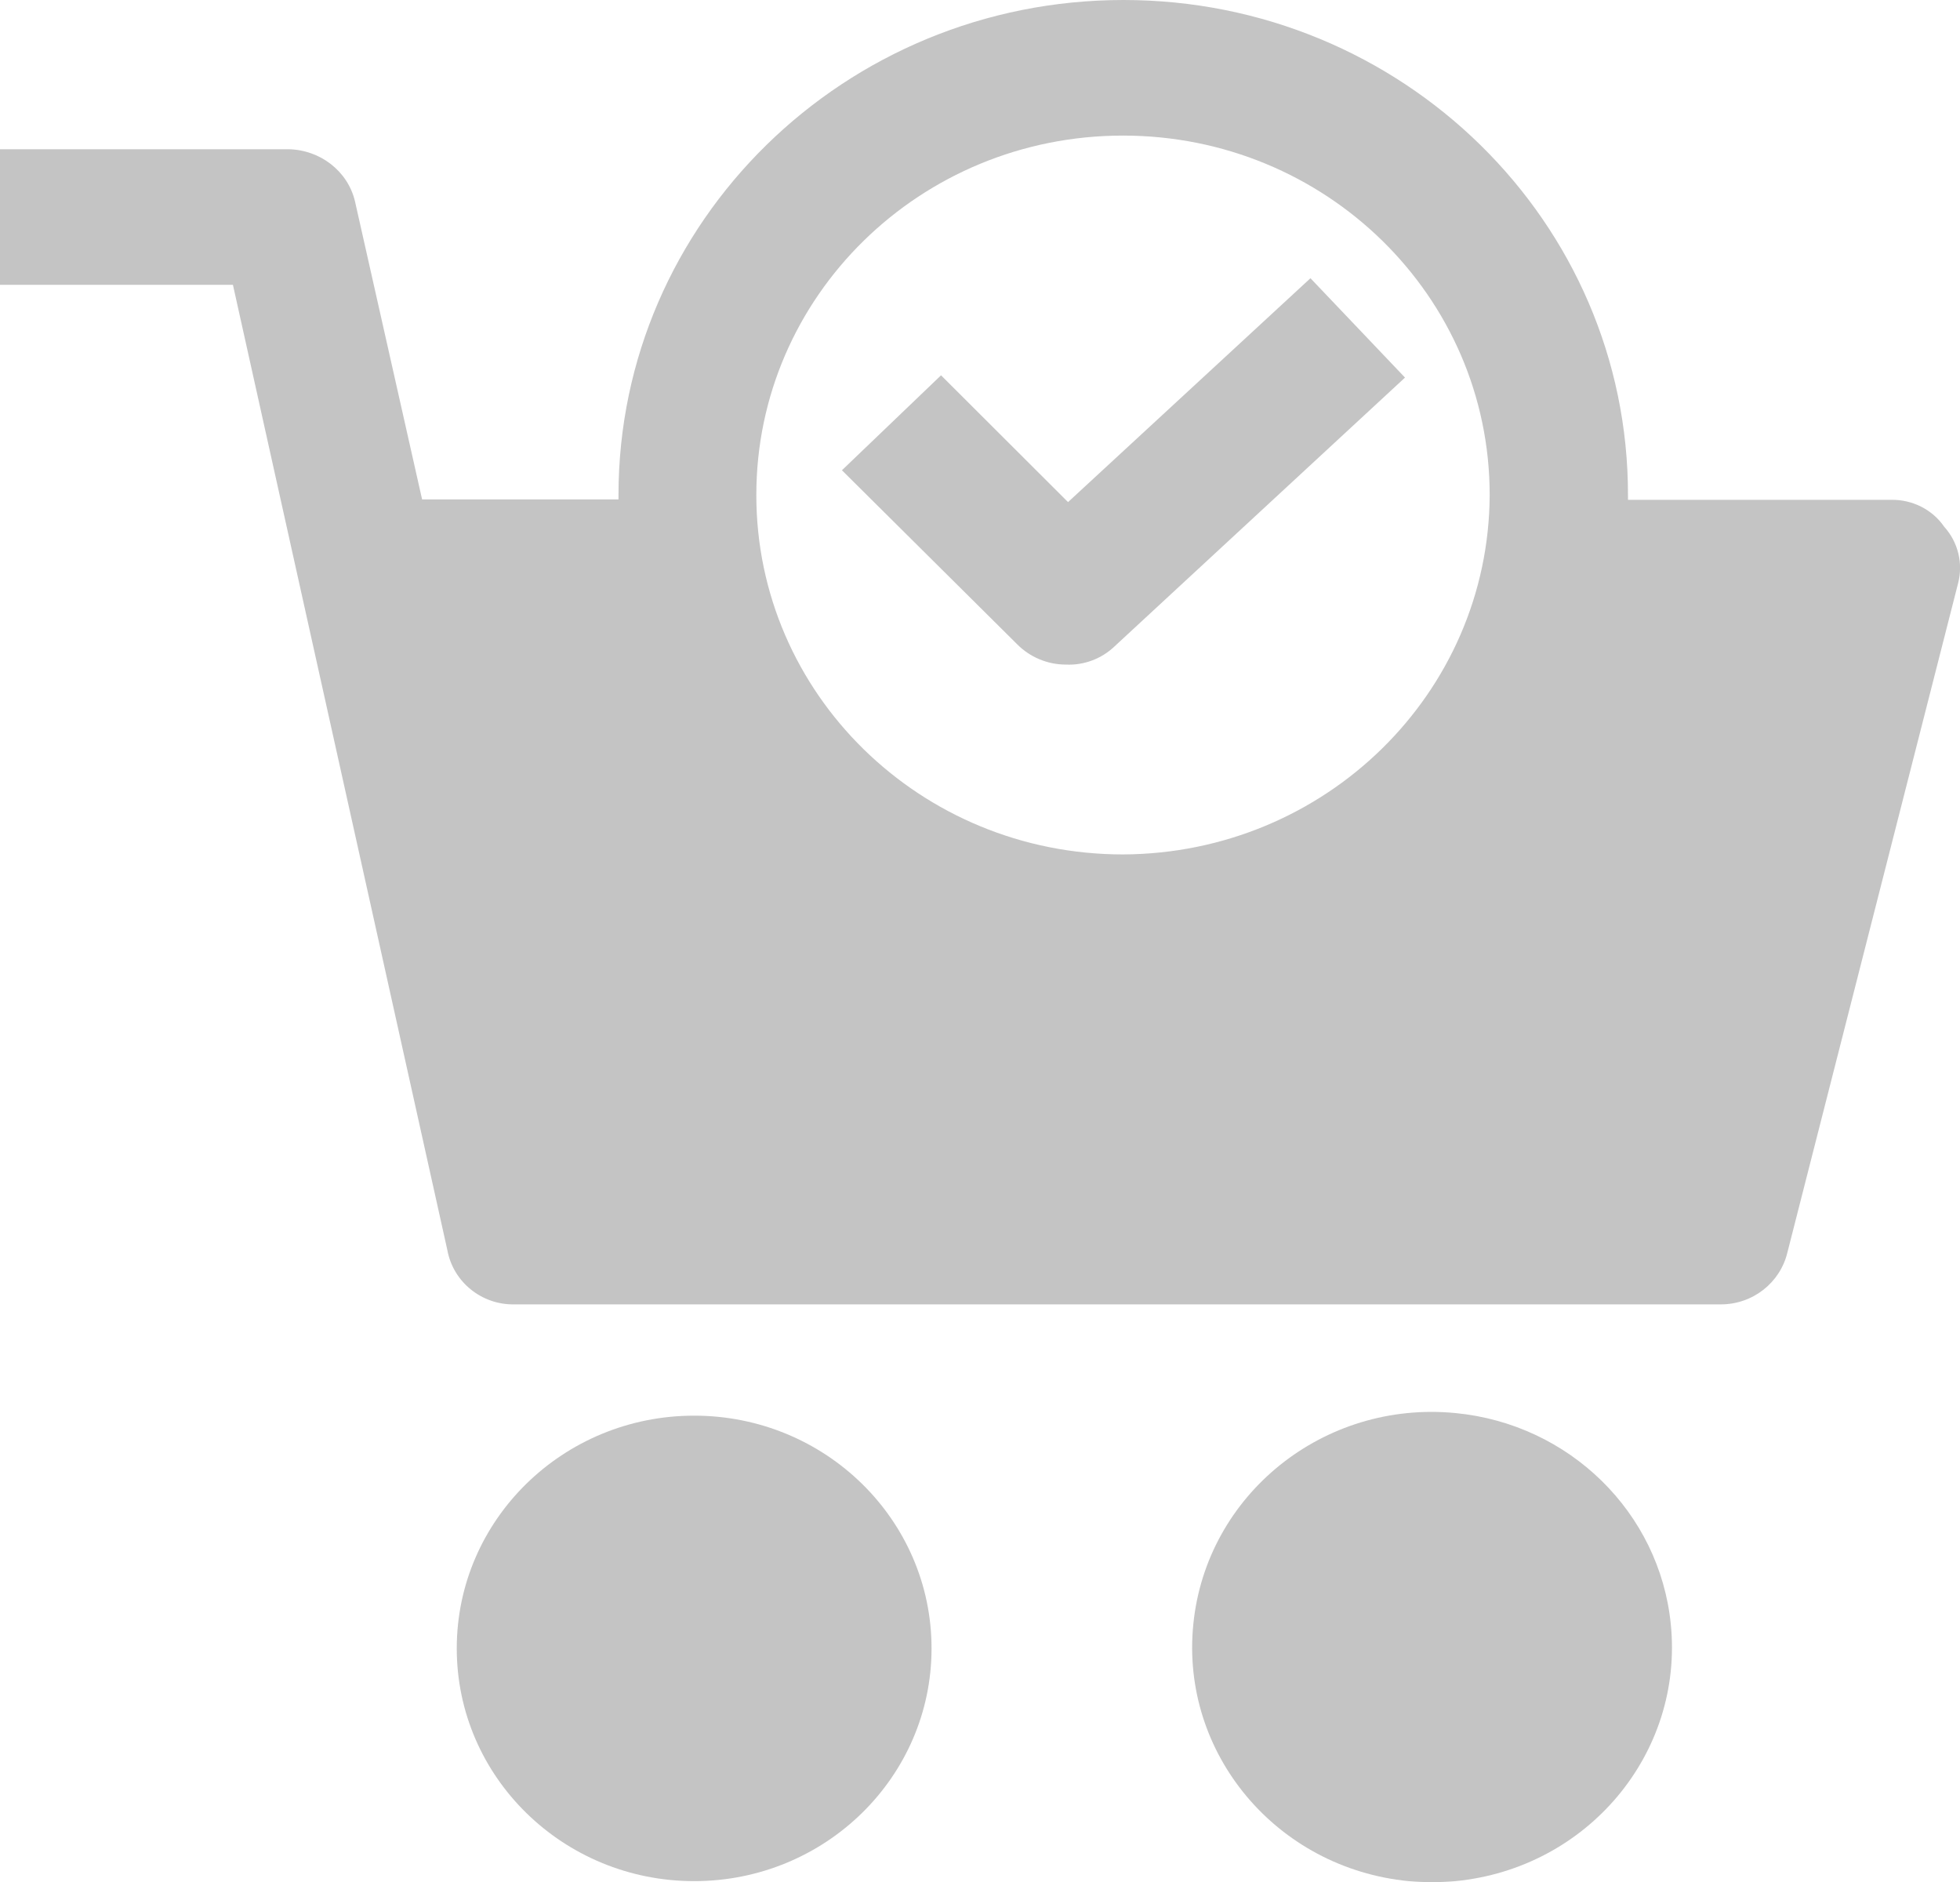
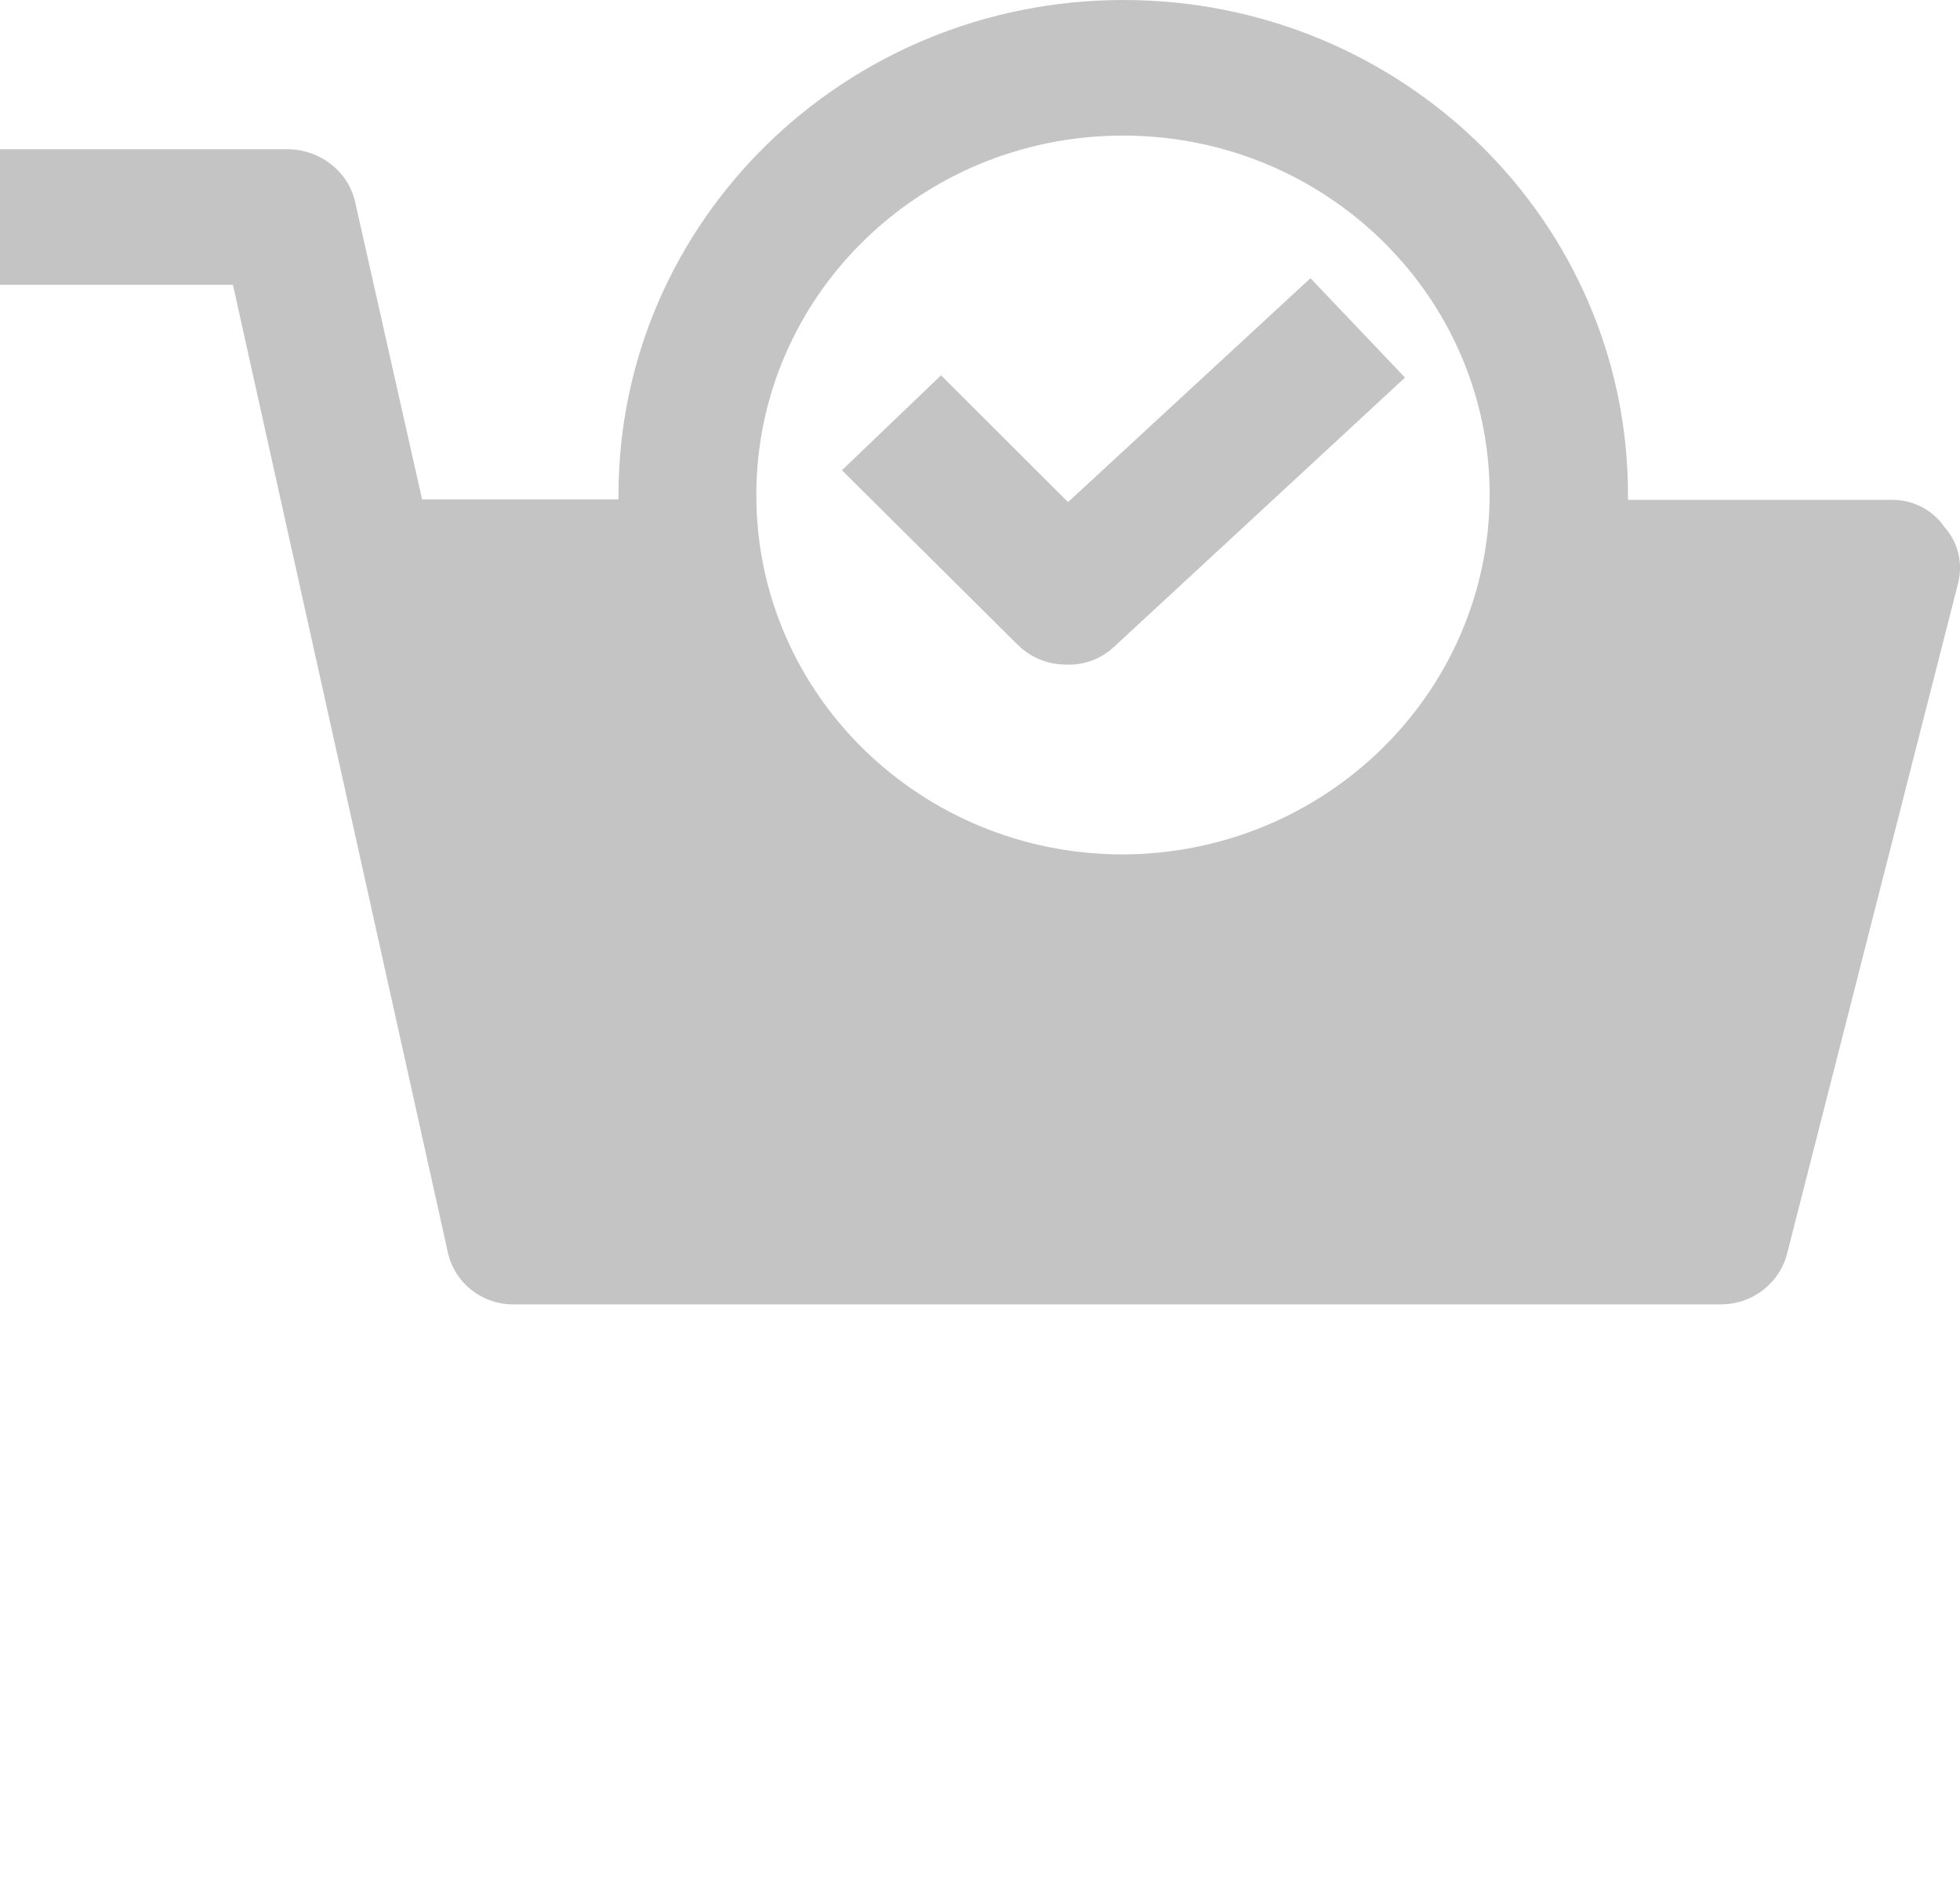
<svg xmlns="http://www.w3.org/2000/svg" width="25" height="24" viewBox="0 0 25 24" fill="none">
  <g clip-path="url(#clip0)">
-     <path d="M8.854 23.989C10.527 23.989 11.882 22.66 11.882 21.021C11.882 19.382 10.527 18.053 8.854 18.053C7.182 18.053 5.826 19.382 5.826 21.021C5.826 22.66 7.182 23.989 8.854 23.989Z" fill="#C4C4C4" />
-     <path d="M18.565 18.02C16.881 17.856 15.387 19.061 15.221 20.711C15.054 22.361 16.284 23.825 17.967 23.989C18.168 24.006 18.369 24.006 18.565 23.989C20.248 23.825 21.478 22.361 21.311 20.711C21.168 19.287 20.018 18.16 18.565 18.02Z" fill="#C4C4C4" />
    <path d="M24.799 6.718C24.649 6.498 24.391 6.369 24.121 6.374H20.765V6.318C20.771 2.827 17.887 0 14.33 0C10.773 0 7.889 2.827 7.889 6.313V6.369H5.384L4.528 2.568C4.436 2.179 4.08 1.909 3.677 1.903H0V3.632H2.971L5.706 15.942C5.78 16.347 6.142 16.64 6.556 16.634H21.949C22.357 16.634 22.707 16.358 22.799 15.97L24.977 7.433C25.04 7.185 24.977 6.915 24.799 6.718ZM14.324 10.896C11.739 10.896 9.647 8.847 9.647 6.313C9.647 3.779 11.739 1.729 14.324 1.729C16.91 1.729 19.001 3.779 19.001 6.313C18.99 8.841 16.904 10.885 14.324 10.896Z" fill="#C4C4C4" />
    <path d="M13.623 6.403L12.003 4.786L10.739 5.997L12.974 8.216C13.135 8.379 13.359 8.475 13.595 8.475C13.824 8.486 14.049 8.402 14.215 8.244L17.921 4.815L16.715 3.548L13.623 6.403Z" fill="#C4C4C4" />
  </g>
  <defs>
    <clipPath id="clip0">
      <rect width="25" height="24" fill="white" />
    </clipPath>
  </defs>
</svg>